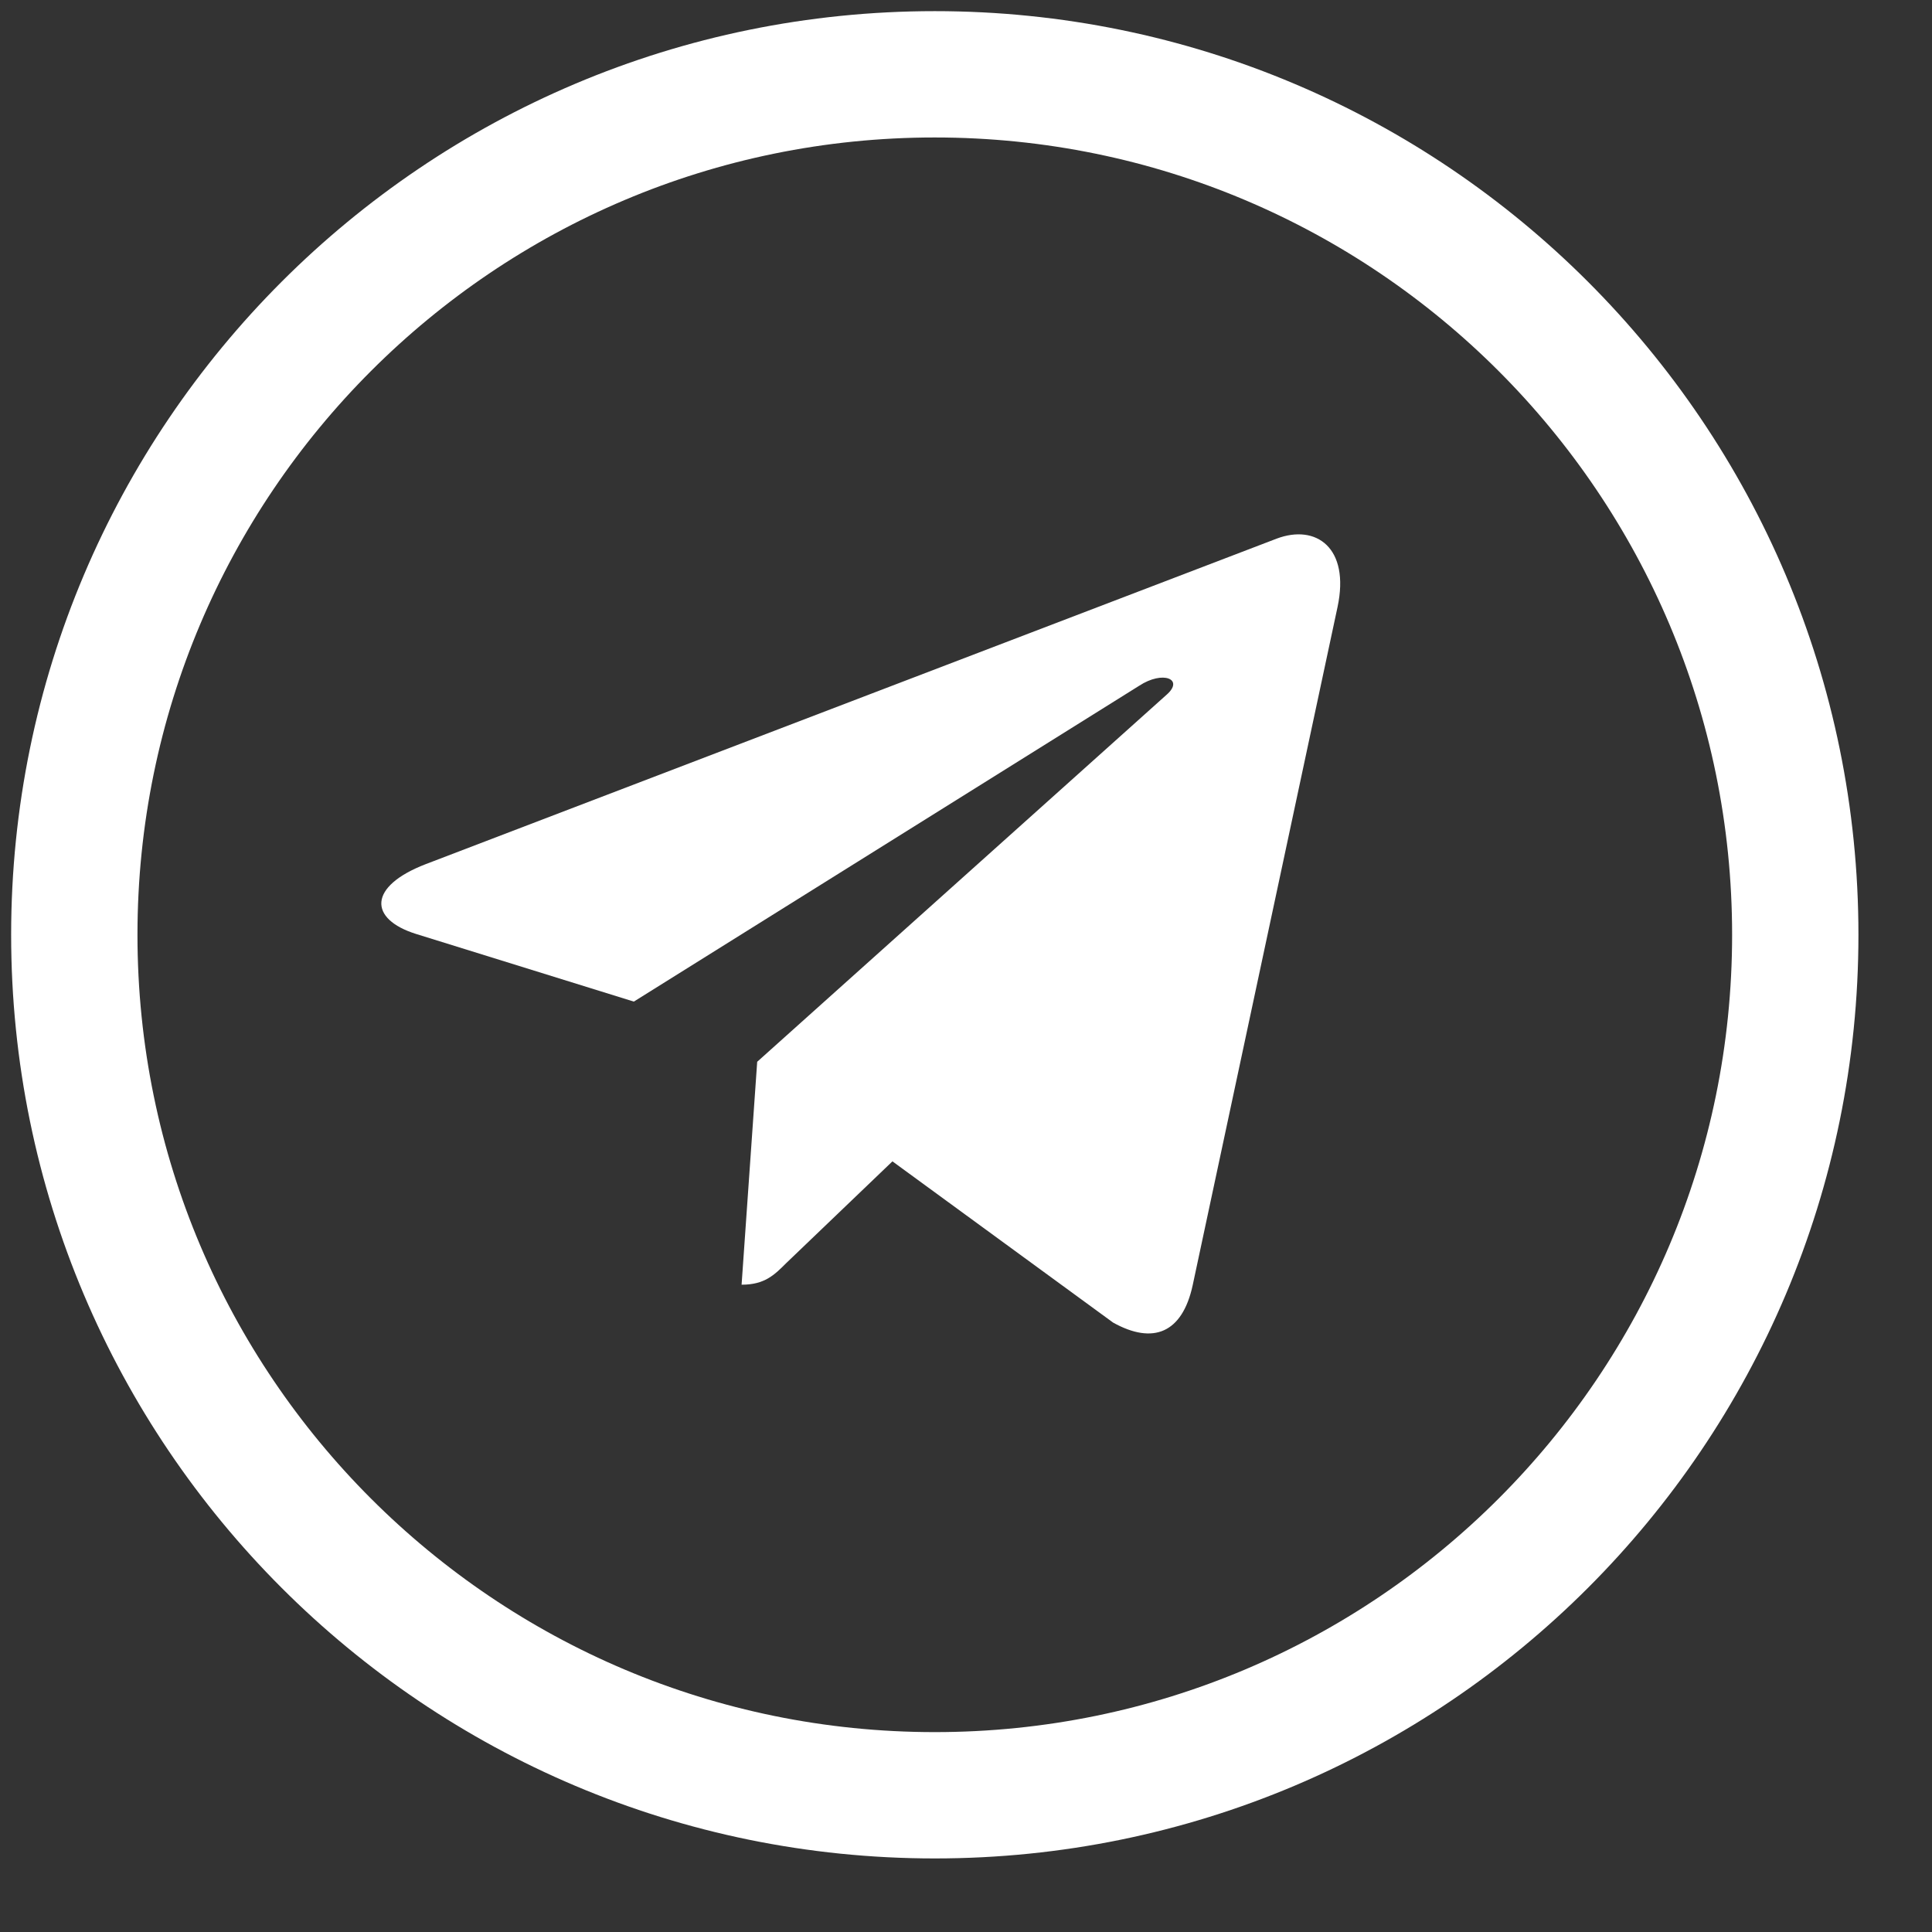
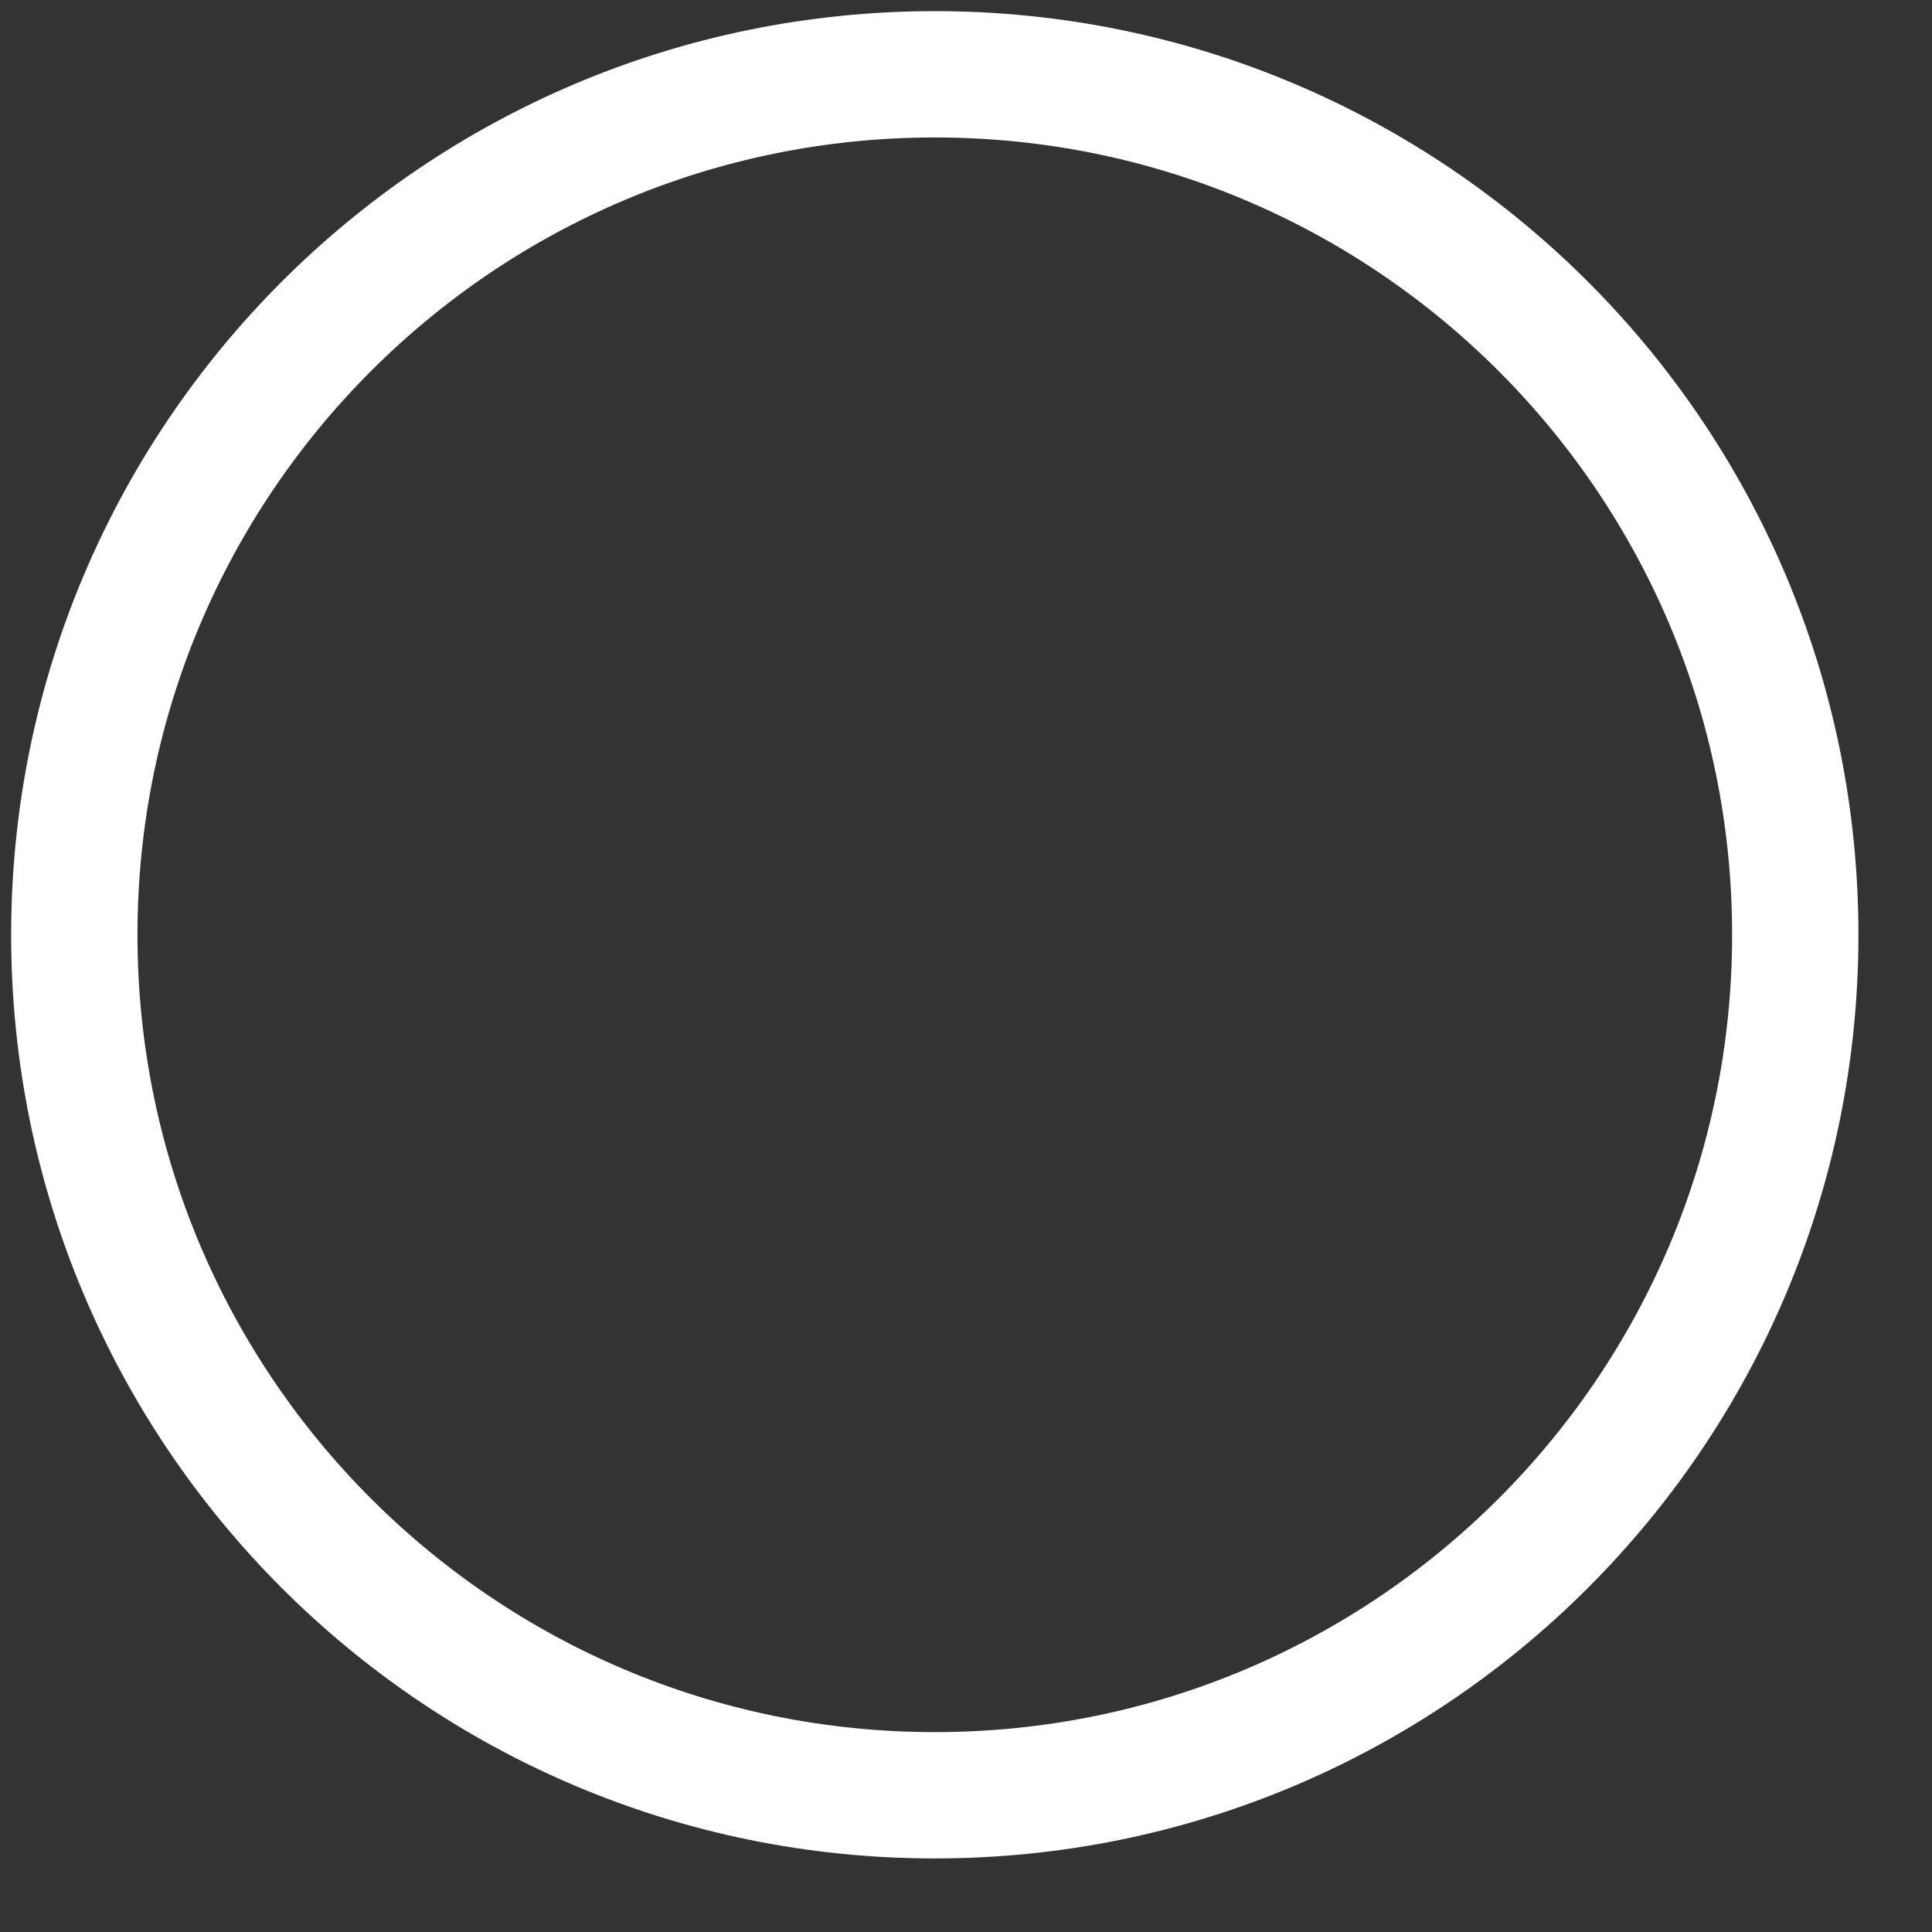
<svg xmlns="http://www.w3.org/2000/svg" width="26" height="26" viewBox="0 0 26 26" fill="none">
  <rect x="0" y="0" width="26" height="26" fill="#333333" stroke="none" />
  <path d="M12.58 24.16C18.976 24.16 24.16 18.976 24.16 12.58C24.16 6.185 18.976 1 12.58 1C6.185 1 1 6.185 1 12.58C1 18.976 6.185 24.16 12.58 24.16Z" stroke="white" stroke-width="1.7" stroke-miterlimit="10" />
-   <path d="M10.19 14.289L9.98 17.289C10.29 17.289 10.42 17.159 10.58 16.999L12.01 15.629L14.98 17.799C15.52 18.099 15.91 17.939 16.05 17.299L18 8.169C18.17 7.369 17.71 7.049 17.18 7.249L5.73 11.629C4.95 11.929 4.96 12.369 5.6 12.569L8.53 13.479L15.33 9.229C15.65 9.019 15.94 9.139 15.7 9.349L10.19 14.289Z" fill="white" />
</svg>